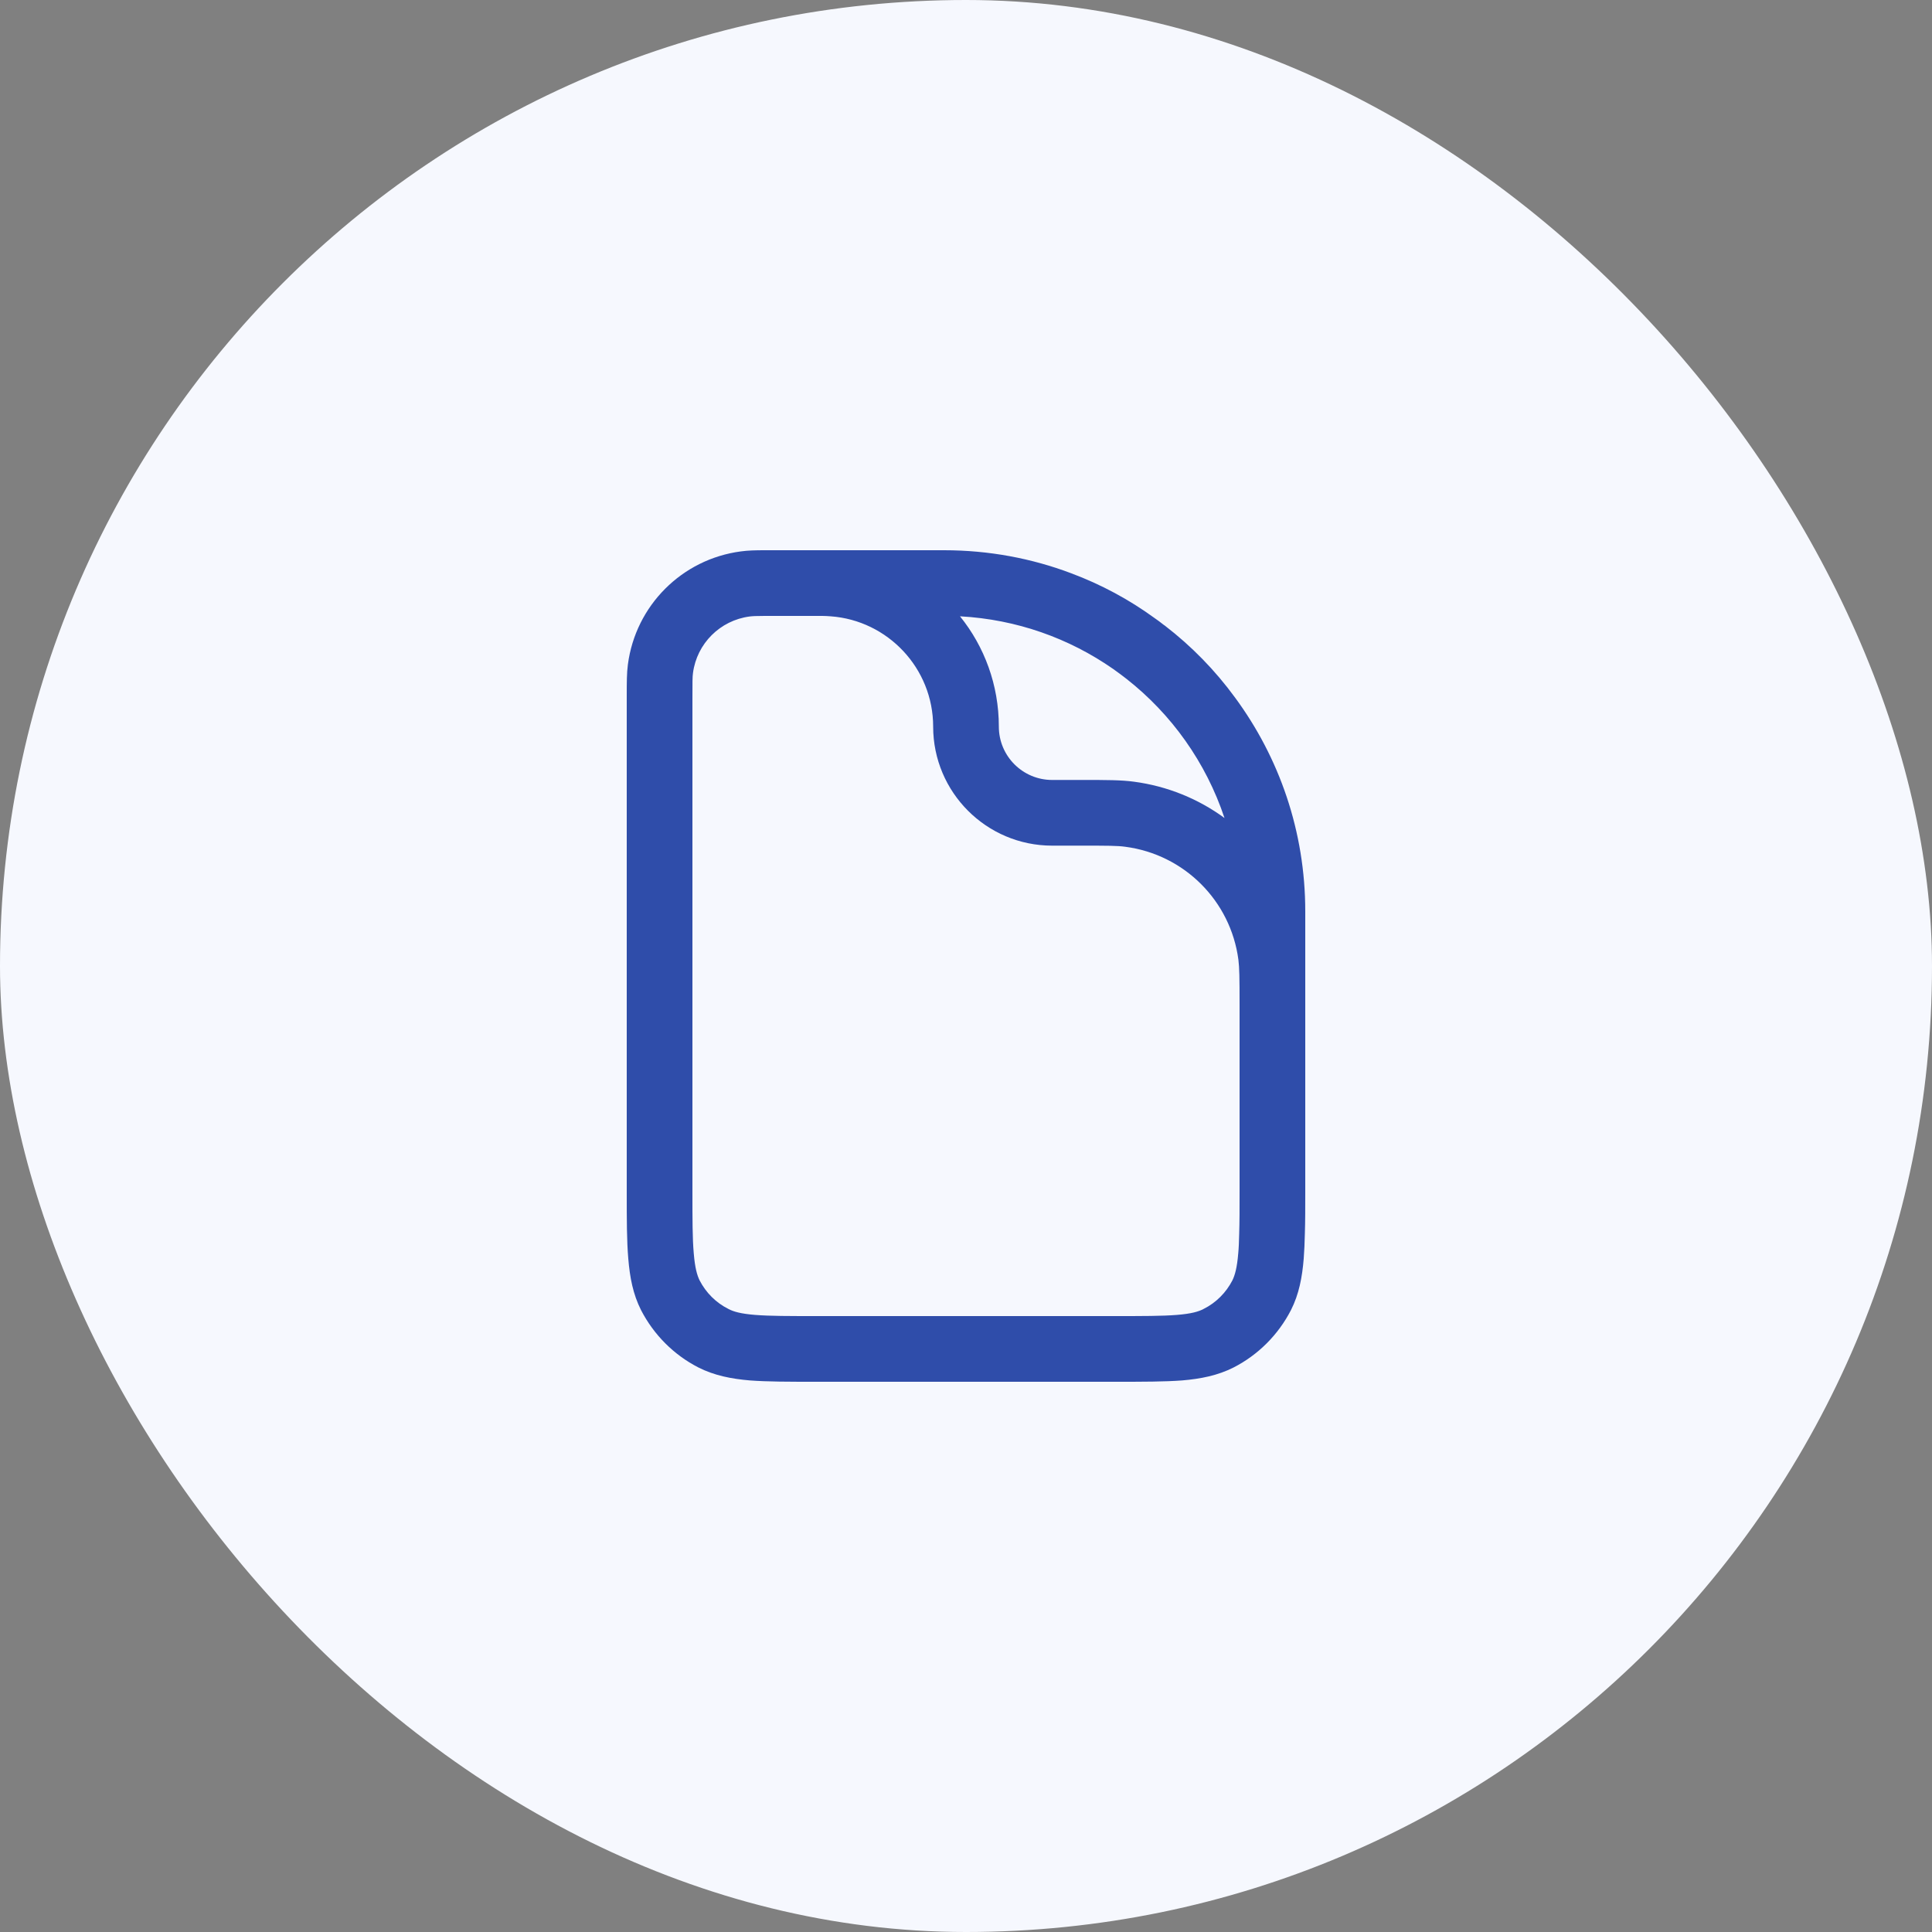
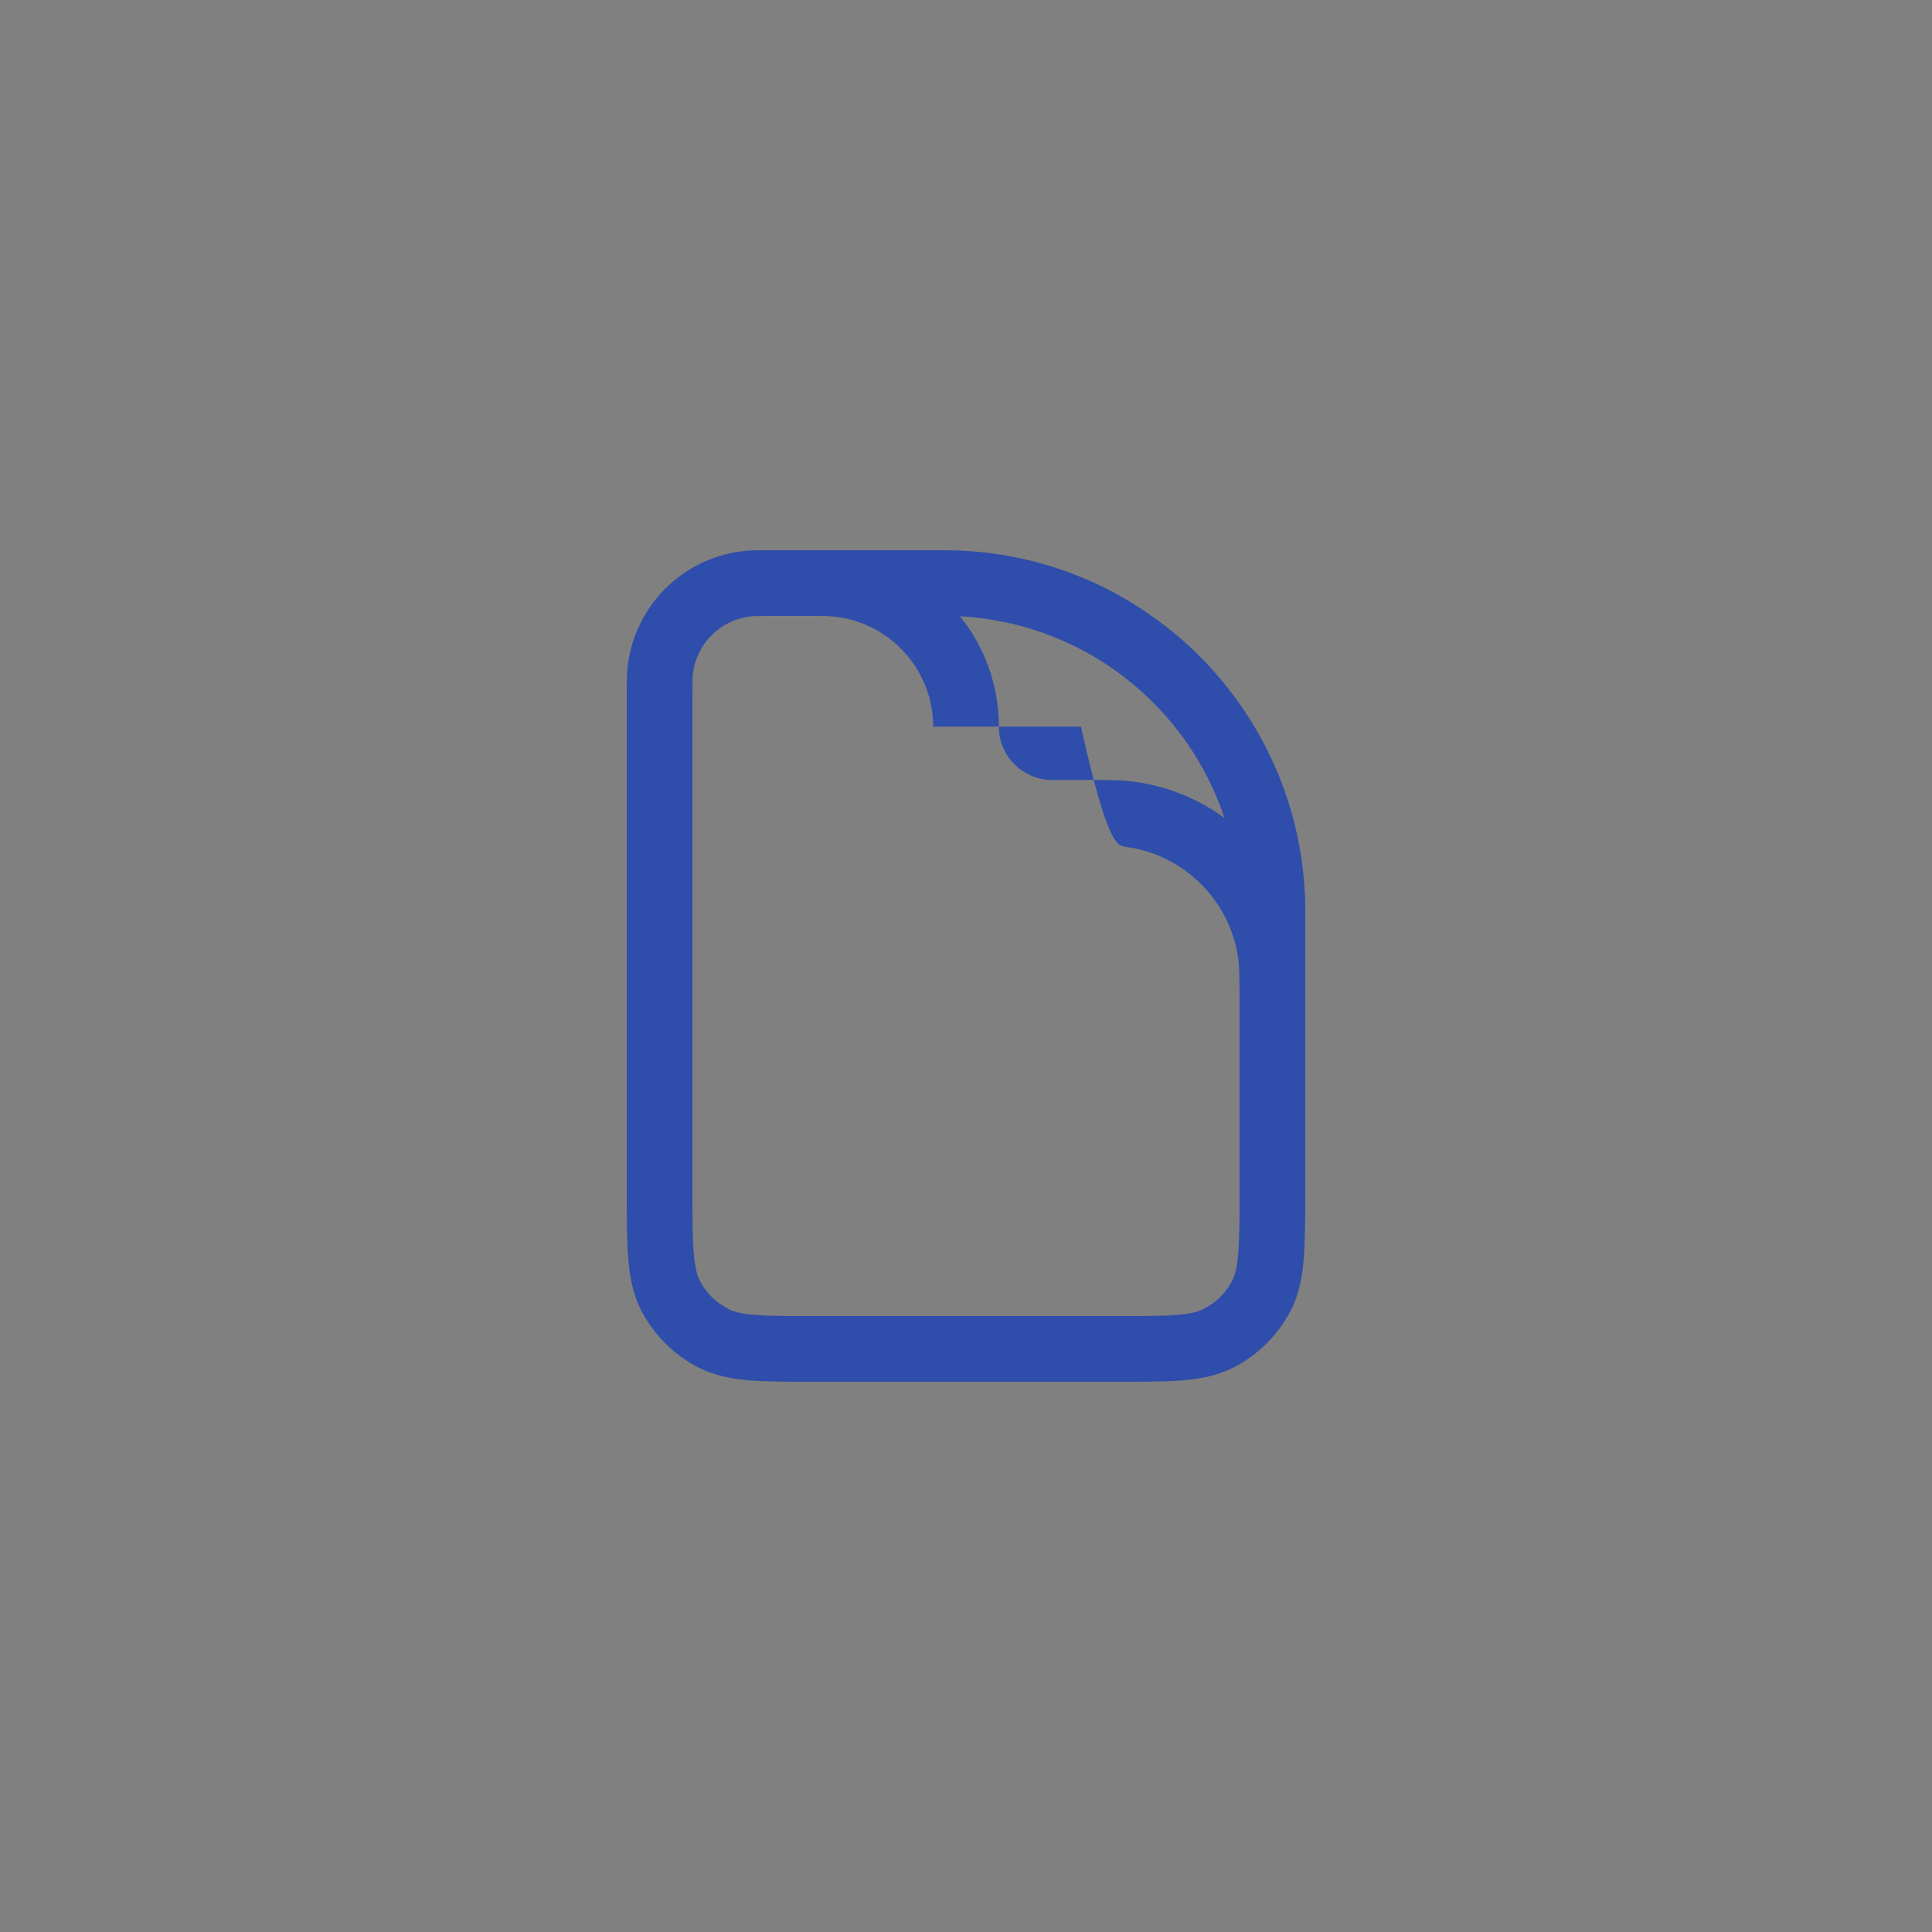
<svg xmlns="http://www.w3.org/2000/svg" width="85" height="85" viewBox="0 0 85 85" fill="none">
  <rect x="0" y="0" width="85" height="85" fill="#808080" stroke="none" />
-   <rect width="85" height="85" rx="42.5" fill="#F6F8FE" />
-   <path fill-rule="evenodd" clip-rule="evenodd" d="M54.34 30.694C53.465 29.495 52.428 28.433 51.246 27.523C51.23 27.515 51.212 27.497 51.196 27.489C51.068 27.387 50.932 27.285 50.796 27.192C49.674 26.375 48.441 25.712 47.124 25.22C45.39 24.565 43.503 24.208 41.539 24.208H33.651C33.235 24.208 32.904 24.216 32.597 24.259C30.005 24.599 27.965 26.639 27.625 29.232C27.574 29.605 27.574 30.03 27.574 30.608V52.479C27.574 53.635 27.574 54.596 27.642 55.377C27.71 56.194 27.846 56.933 28.203 57.639C28.764 58.727 29.648 59.611 30.727 60.163C31.433 60.52 32.181 60.664 32.989 60.733C33.77 60.792 34.731 60.792 35.895 60.792H49.105C50.269 60.792 51.23 60.792 52.011 60.733C52.819 60.664 53.567 60.52 54.273 60.163C55.352 59.611 56.236 58.727 56.797 57.639C57.154 56.933 57.29 56.194 57.358 55.377C57.383 55.038 57.401 54.663 57.409 54.255C57.426 53.72 57.426 53.133 57.426 52.479V40.094C57.426 36.575 56.279 33.328 54.34 30.694ZM48.968 29.427C49.172 29.572 49.368 29.716 49.563 29.869C51.544 31.424 53.057 33.541 53.873 35.989C52.725 35.148 51.365 34.587 49.886 34.391C49.325 34.315 48.679 34.315 47.676 34.315H46.291C44.999 34.315 43.945 33.269 43.945 31.968C43.945 30.133 43.307 28.441 42.236 27.115C44.736 27.251 47.039 28.084 48.968 29.427ZM54.477 55.148C54.425 55.777 54.332 56.1 54.221 56.33C53.941 56.873 53.499 57.316 52.955 57.587C52.734 57.706 52.411 57.8 51.773 57.851C51.127 57.902 50.286 57.902 49.045 57.902H35.955C34.714 57.902 33.873 57.902 33.227 57.851C32.589 57.8 32.266 57.706 32.045 57.587C31.501 57.316 31.059 56.873 30.779 56.33C30.668 56.1 30.575 55.777 30.523 55.148C30.464 54.493 30.464 53.652 30.464 52.419V30.71C30.464 29.988 30.464 29.776 30.489 29.605C30.66 28.314 31.68 27.294 32.98 27.123C33.108 27.107 33.261 27.098 33.651 27.098H36.184C36.303 27.098 36.422 27.107 36.541 27.115C39.057 27.294 41.055 29.401 41.055 31.968C41.055 34.858 43.401 37.205 46.291 37.205H47.557C48.722 37.205 49.164 37.205 49.513 37.255C52.105 37.596 54.145 39.636 54.485 42.228C54.528 42.577 54.536 43.019 54.536 44.183V52.419C54.536 53.167 54.536 53.771 54.519 54.281C54.511 54.604 54.502 54.893 54.477 55.148Z" fill="#2F4DAA" />
+   <path fill-rule="evenodd" clip-rule="evenodd" d="M54.34 30.694C53.465 29.495 52.428 28.433 51.246 27.523C51.23 27.515 51.212 27.497 51.196 27.489C51.068 27.387 50.932 27.285 50.796 27.192C49.674 26.375 48.441 25.712 47.124 25.22C45.39 24.565 43.503 24.208 41.539 24.208H33.651C33.235 24.208 32.904 24.216 32.597 24.259C30.005 24.599 27.965 26.639 27.625 29.232C27.574 29.605 27.574 30.03 27.574 30.608V52.479C27.574 53.635 27.574 54.596 27.642 55.377C27.71 56.194 27.846 56.933 28.203 57.639C28.764 58.727 29.648 59.611 30.727 60.163C31.433 60.52 32.181 60.664 32.989 60.733C33.77 60.792 34.731 60.792 35.895 60.792H49.105C50.269 60.792 51.23 60.792 52.011 60.733C52.819 60.664 53.567 60.52 54.273 60.163C55.352 59.611 56.236 58.727 56.797 57.639C57.154 56.933 57.29 56.194 57.358 55.377C57.383 55.038 57.401 54.663 57.409 54.255C57.426 53.72 57.426 53.133 57.426 52.479V40.094C57.426 36.575 56.279 33.328 54.34 30.694ZM48.968 29.427C49.172 29.572 49.368 29.716 49.563 29.869C51.544 31.424 53.057 33.541 53.873 35.989C52.725 35.148 51.365 34.587 49.886 34.391C49.325 34.315 48.679 34.315 47.676 34.315H46.291C44.999 34.315 43.945 33.269 43.945 31.968C43.945 30.133 43.307 28.441 42.236 27.115C44.736 27.251 47.039 28.084 48.968 29.427ZM54.477 55.148C54.425 55.777 54.332 56.1 54.221 56.33C53.941 56.873 53.499 57.316 52.955 57.587C52.734 57.706 52.411 57.8 51.773 57.851C51.127 57.902 50.286 57.902 49.045 57.902H35.955C34.714 57.902 33.873 57.902 33.227 57.851C32.589 57.8 32.266 57.706 32.045 57.587C31.501 57.316 31.059 56.873 30.779 56.33C30.668 56.1 30.575 55.777 30.523 55.148C30.464 54.493 30.464 53.652 30.464 52.419V30.71C30.464 29.988 30.464 29.776 30.489 29.605C30.66 28.314 31.68 27.294 32.98 27.123C33.108 27.107 33.261 27.098 33.651 27.098H36.184C36.303 27.098 36.422 27.107 36.541 27.115C39.057 27.294 41.055 29.401 41.055 31.968H47.557C48.722 37.205 49.164 37.205 49.513 37.255C52.105 37.596 54.145 39.636 54.485 42.228C54.528 42.577 54.536 43.019 54.536 44.183V52.419C54.536 53.167 54.536 53.771 54.519 54.281C54.511 54.604 54.502 54.893 54.477 55.148Z" fill="#2F4DAA" />
</svg>